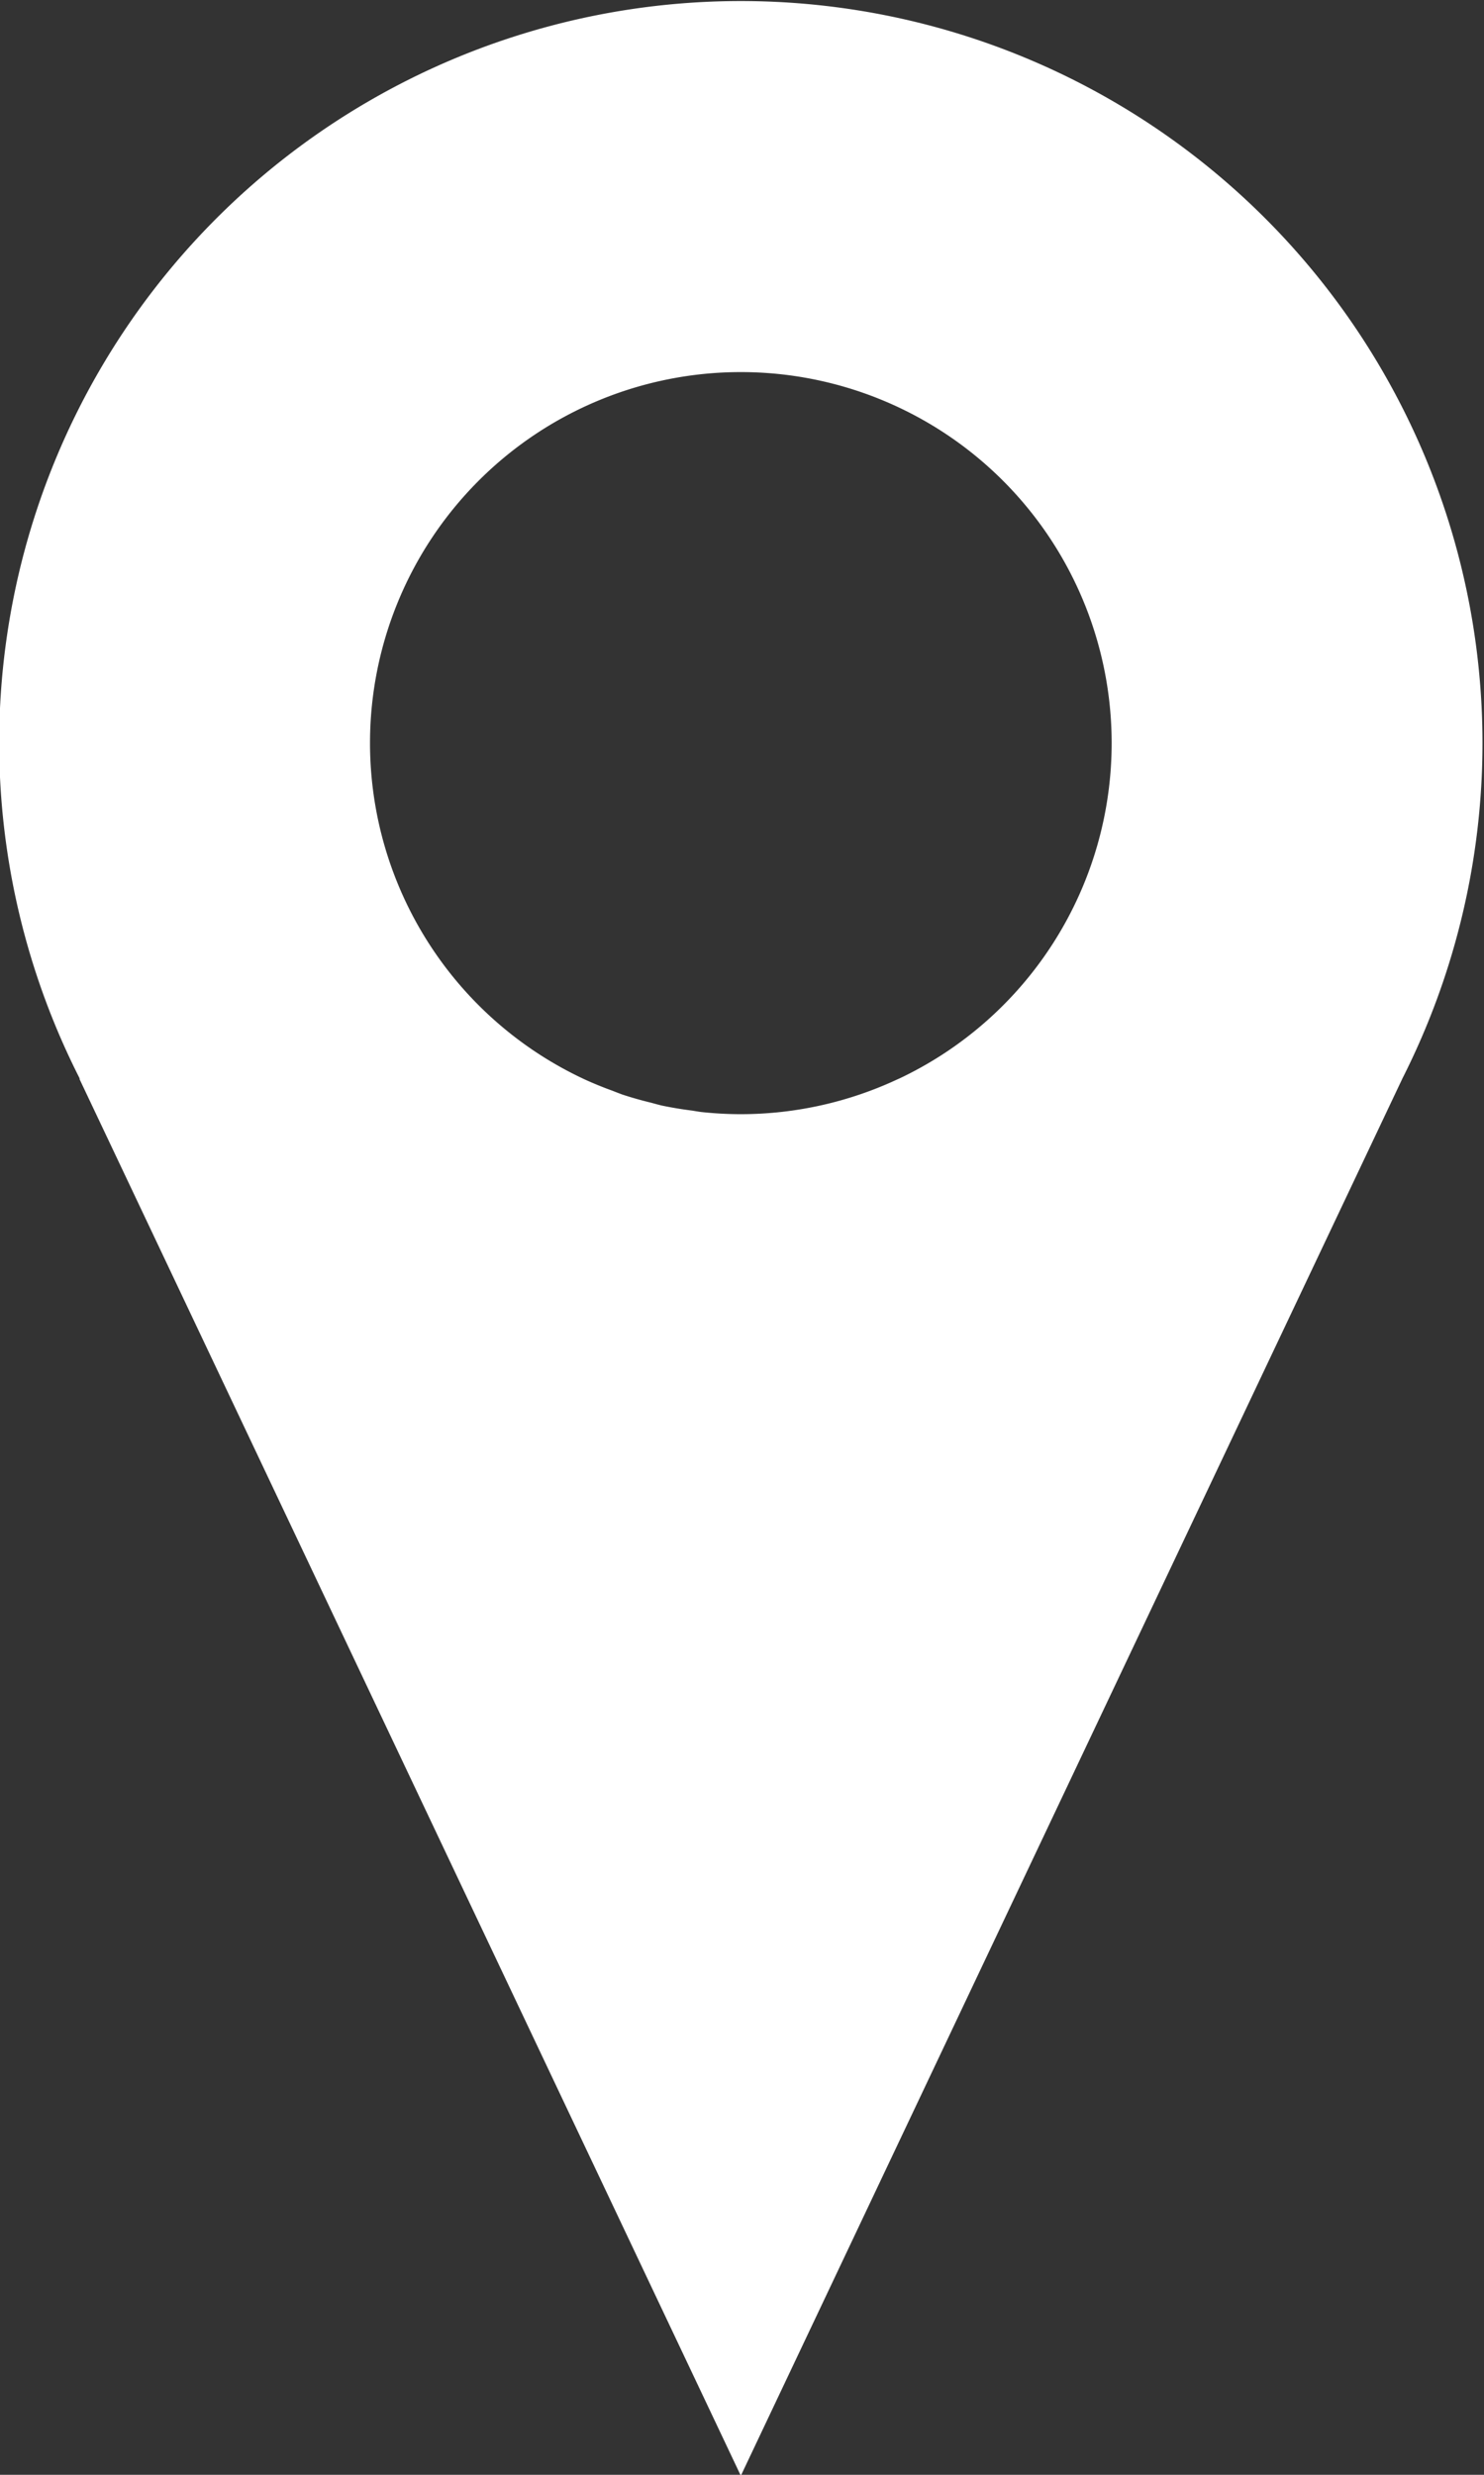
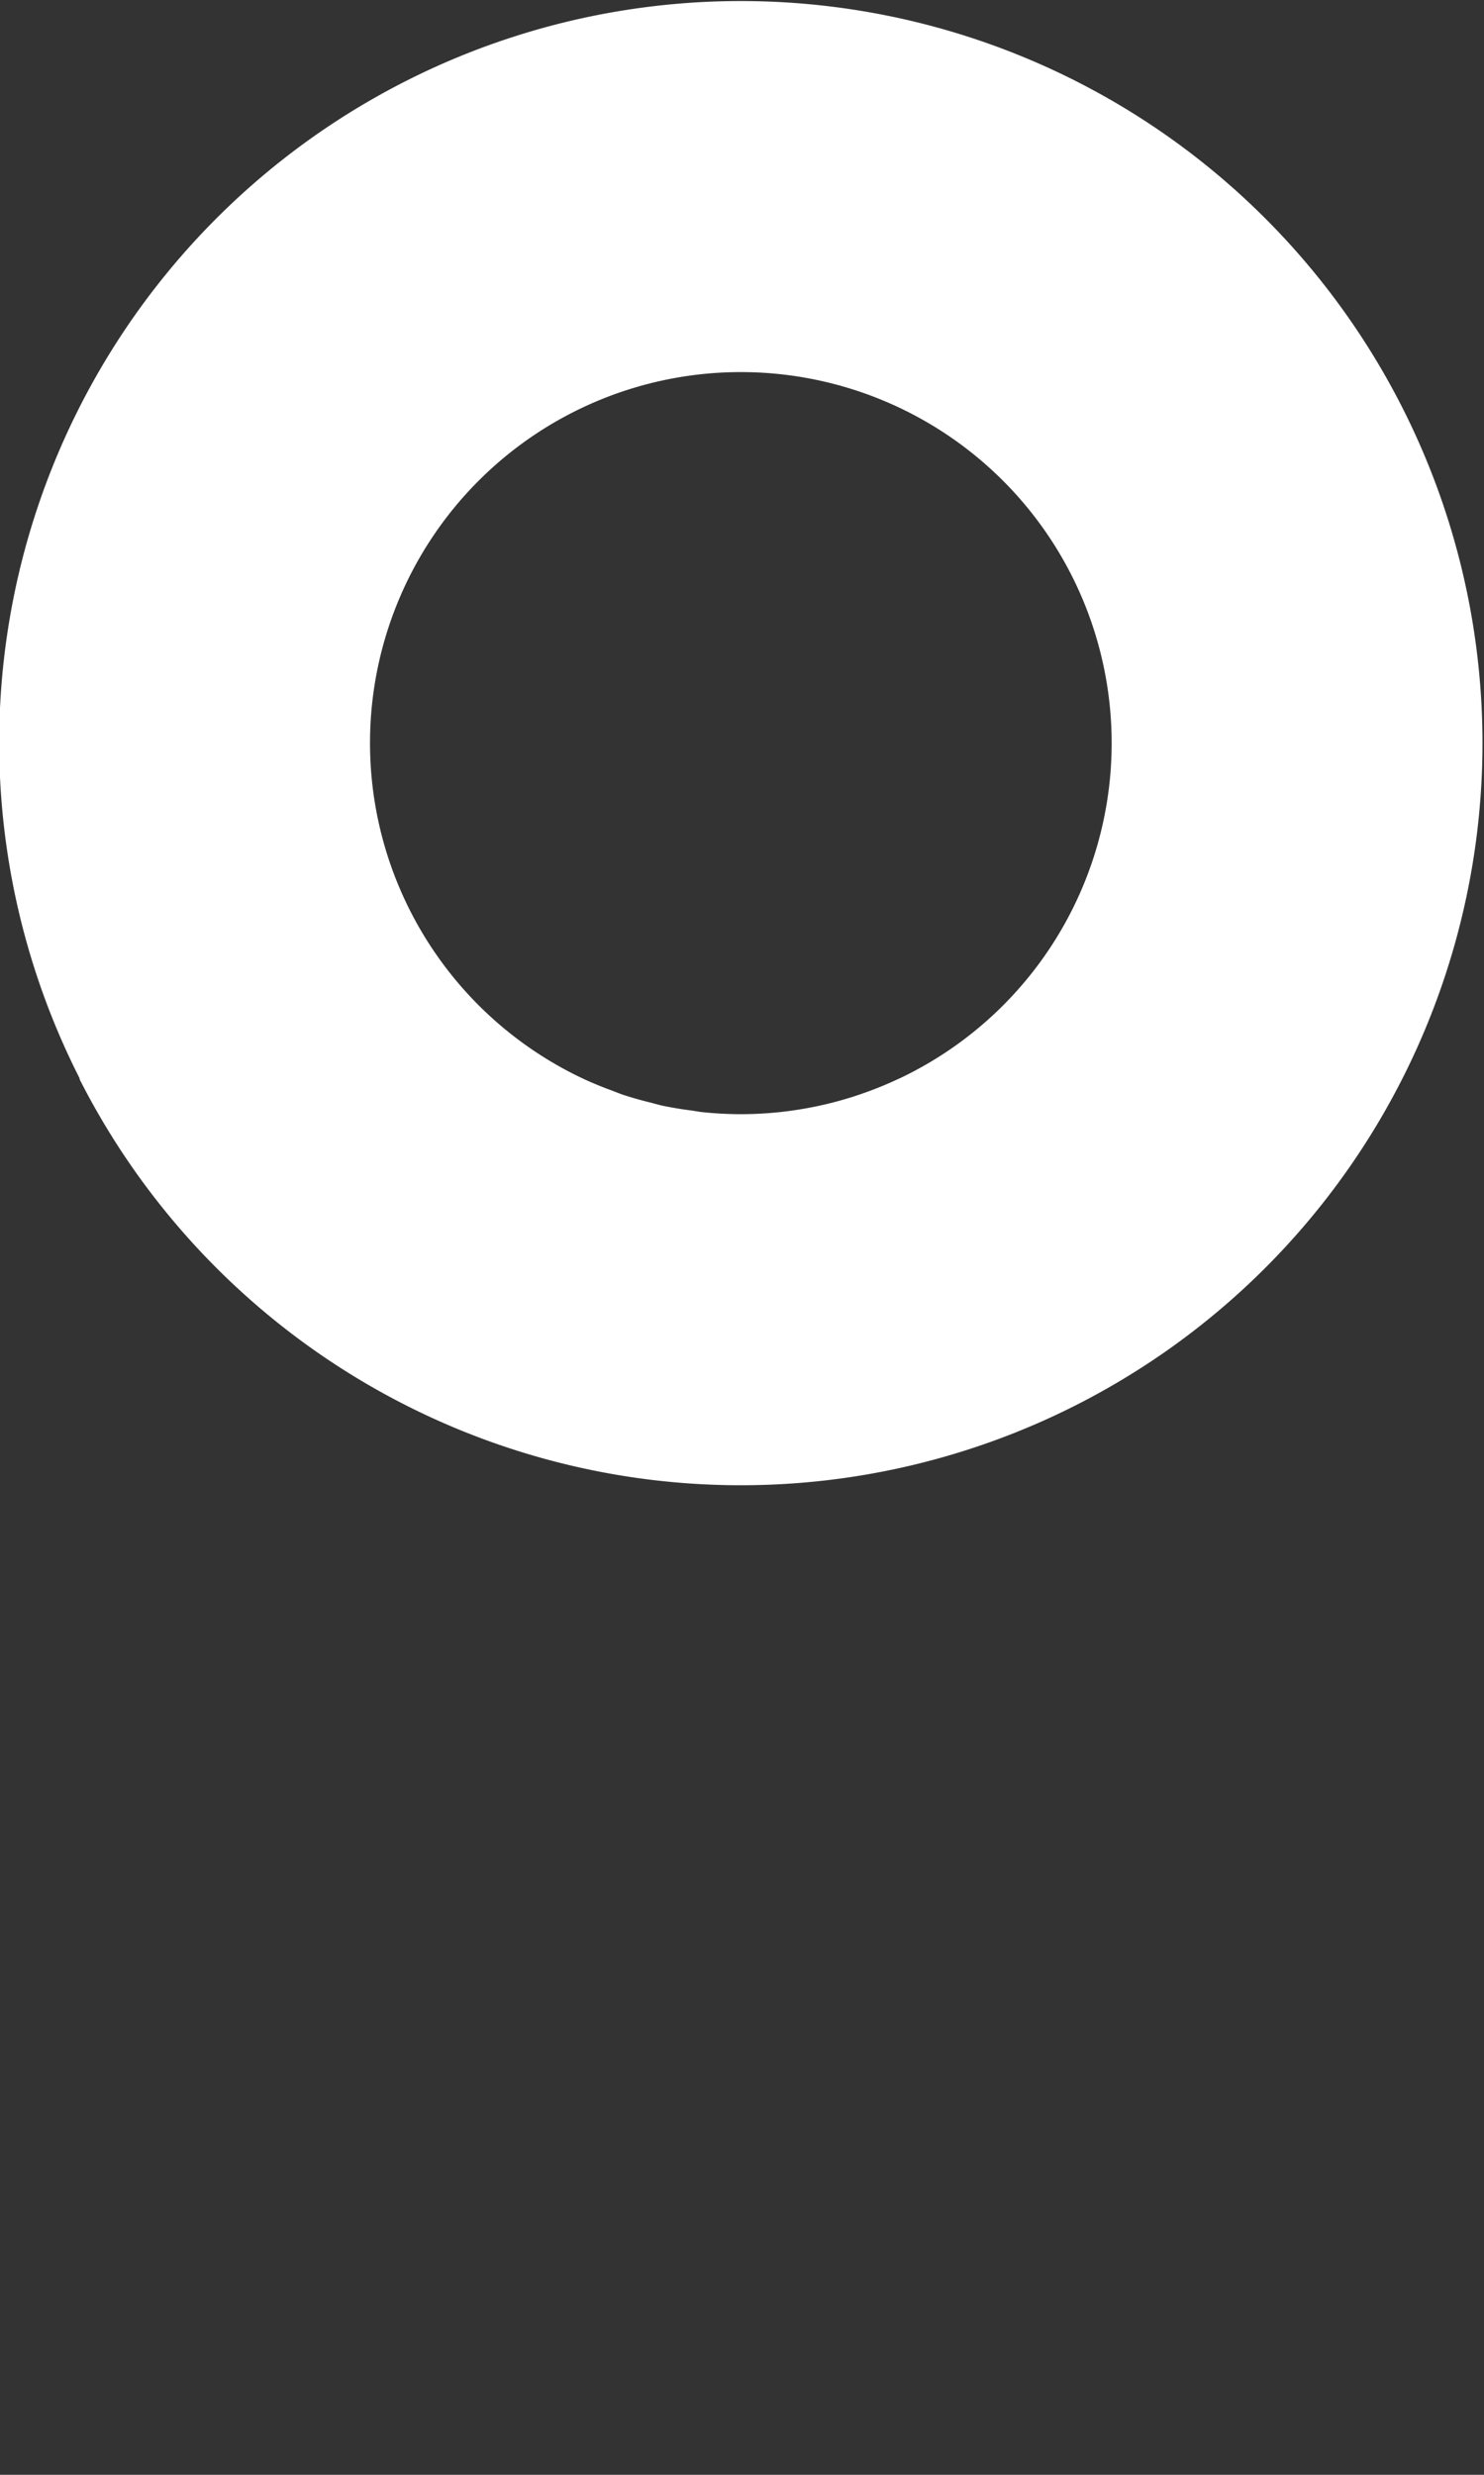
<svg xmlns="http://www.w3.org/2000/svg" fill="#000000" height="114" preserveAspectRatio="xMidYMid meet" version="1" viewBox="32.0 9.1 68.4 114.0" width="68.4" zoomAndPan="magnify">
  <rect x="32.0" y="9.1" width="68.4" height="114.0" fill="#333333" stroke="none" />
  <g id="change1_1">
-     <path d="m 66.146,9.148 a 34.184,34.184 0 0 0 -34.184,34.184 34.184,34.184 0 0 0 3.718,15.462 h -0.021 l 30.487,64.35 30.487,-64.35 h -0.001 A 34.184,34.184 0 0 0 100.33,43.332 34.184,34.184 0 0 0 66.146,9.148 Z m 0,17.092 a 17.092,17.092 0 0 1 17.092,17.092 17.092,17.092 0 0 1 -9.813,15.462 h -0.007 a 17.092,17.092 0 0 1 -7.272,1.63 17.092,17.092 0 0 1 -1.842,-0.102 17.092,17.092 0 0 1 -0.405,-0.064 17.092,17.092 0 0 1 -1.42,-0.237 17.092,17.092 0 0 1 -0.46,-0.123 17.092,17.092 0 0 1 -1.322,-0.374 17.092,17.092 0 0 1 -0.461,-0.177 A 17.092,17.092 0 0 1 58.972,58.833 17.092,17.092 0 0 1 49.054,43.332 17.092,17.092 0 0 1 66.146,26.24 Z" fill="#ffffff" paint-order="stroke fill markers" />
+     <path d="m 66.146,9.148 a 34.184,34.184 0 0 0 -34.184,34.184 34.184,34.184 0 0 0 3.718,15.462 h -0.021 h -0.001 A 34.184,34.184 0 0 0 100.33,43.332 34.184,34.184 0 0 0 66.146,9.148 Z m 0,17.092 a 17.092,17.092 0 0 1 17.092,17.092 17.092,17.092 0 0 1 -9.813,15.462 h -0.007 a 17.092,17.092 0 0 1 -7.272,1.63 17.092,17.092 0 0 1 -1.842,-0.102 17.092,17.092 0 0 1 -0.405,-0.064 17.092,17.092 0 0 1 -1.42,-0.237 17.092,17.092 0 0 1 -0.46,-0.123 17.092,17.092 0 0 1 -1.322,-0.374 17.092,17.092 0 0 1 -0.461,-0.177 A 17.092,17.092 0 0 1 58.972,58.833 17.092,17.092 0 0 1 49.054,43.332 17.092,17.092 0 0 1 66.146,26.24 Z" fill="#ffffff" paint-order="stroke fill markers" />
  </g>
</svg>